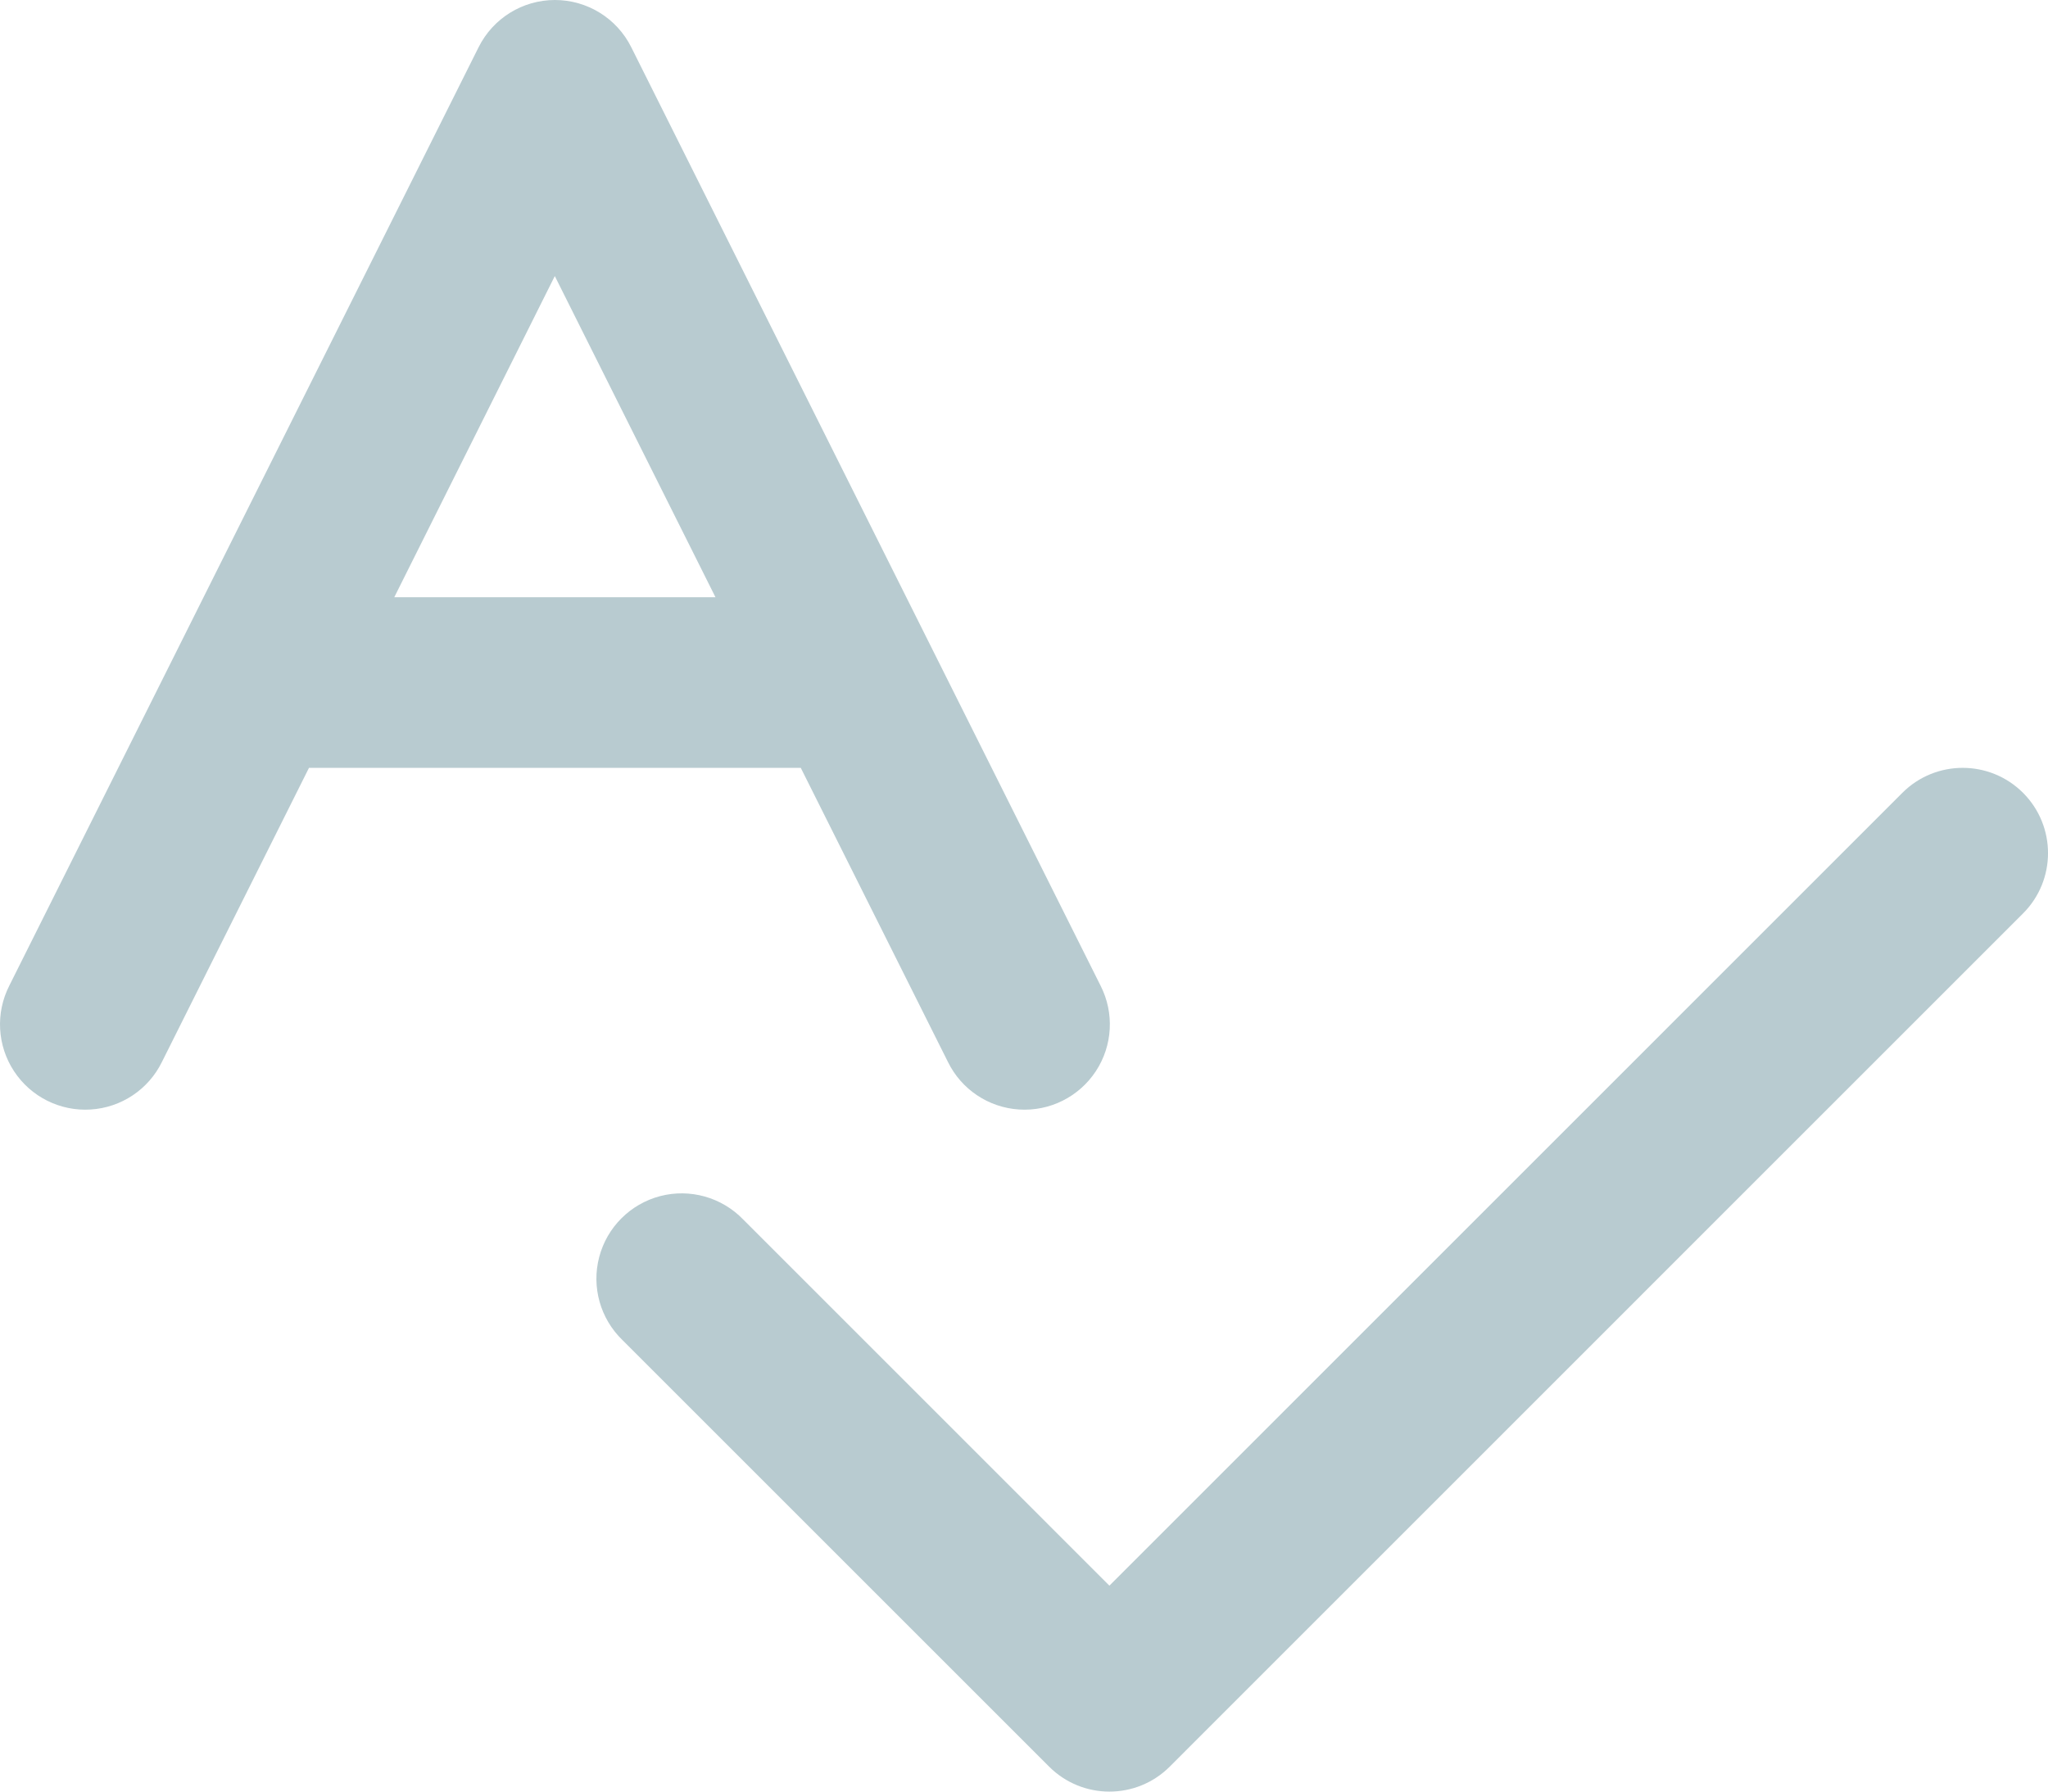
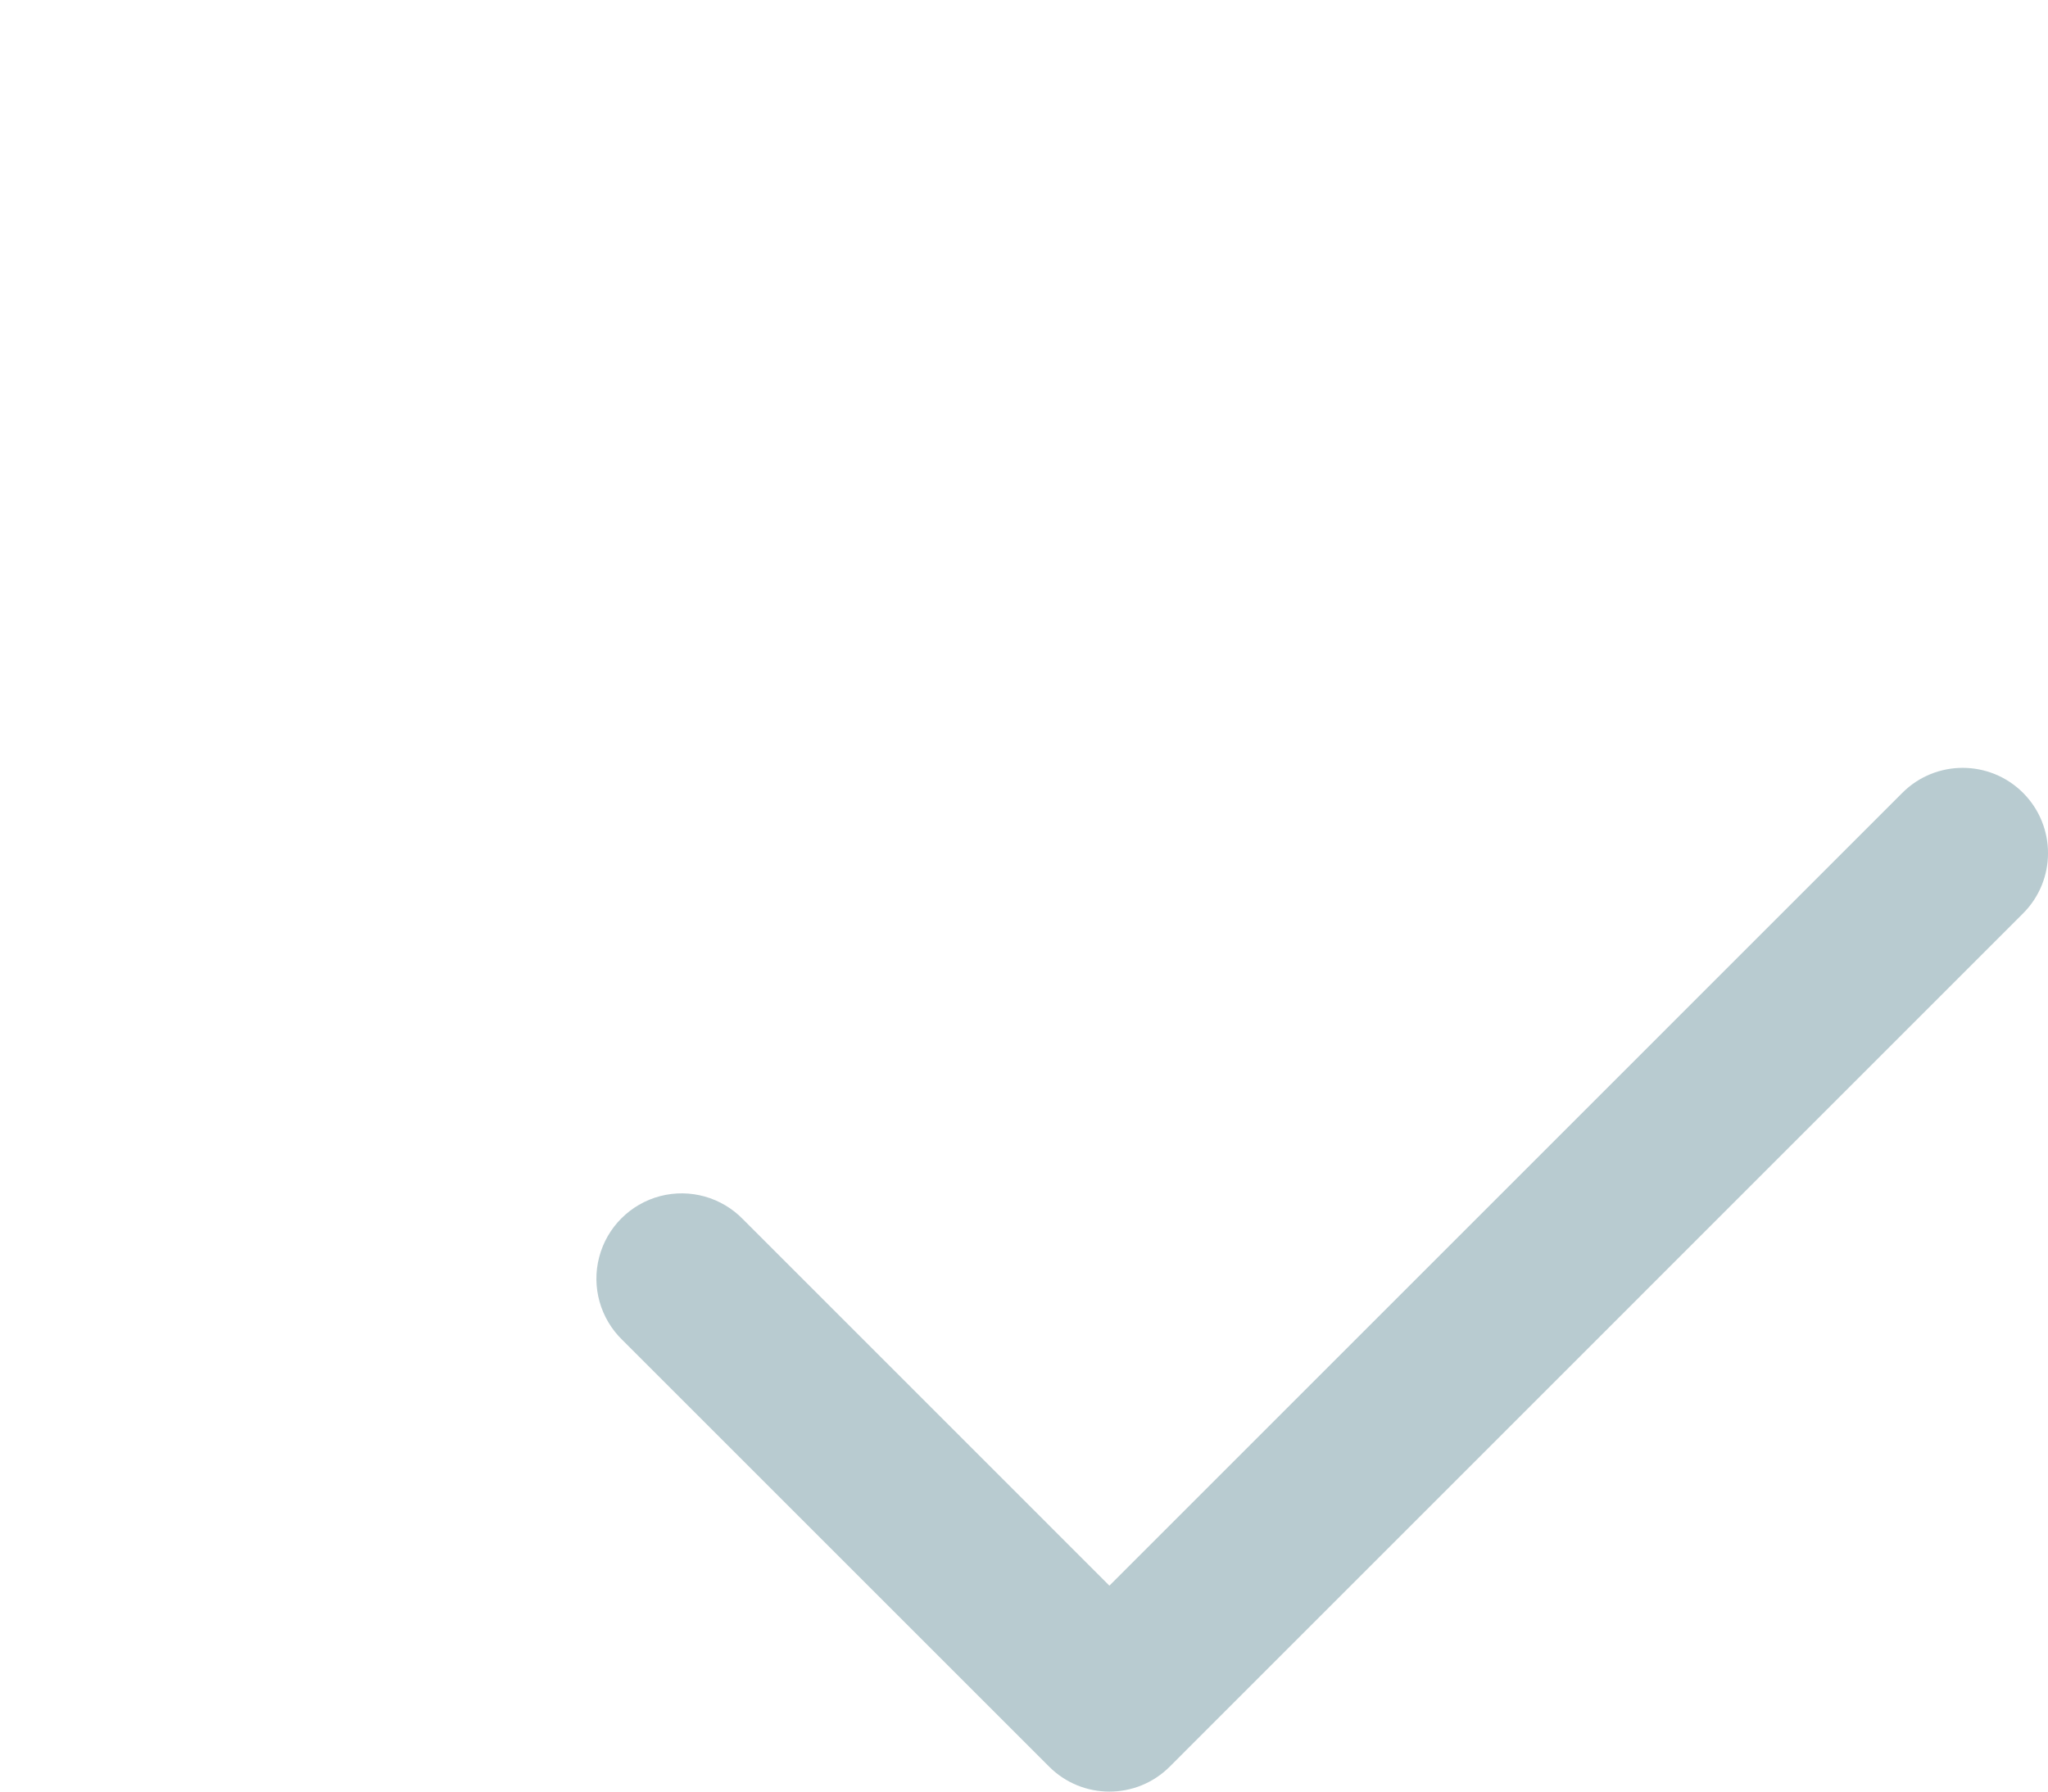
<svg xmlns="http://www.w3.org/2000/svg" width="40px" height="35px" viewBox="0 0 40 35" version="1.1">
  <title>E4802CF4-1F80-48AC-A0A6-4623B3D4FBAA</title>
  <g id="Page-1" stroke="none" stroke-width="1" fill="none" fill-rule="evenodd">
    <g id="08-Compétences" transform="translate(-999, -739)" fill="#B8CBD0" fill-rule="nonzero">
      <g id="Compétences" transform="translate(85, 538)">
        <g id="Card" transform="translate(759, 158)">
          <g id="Picto-validation" transform="translate(155, 43)">
-             <path d="M18.514,20.745 C18.777,21.283 19.308,21.638 19.906,21.675 C20.503,21.713 21.074,21.427 21.403,20.927 C21.732,20.427 21.767,19.788 21.495,19.255 L12.329,0.922 C12.047,0.357 11.47,0 10.838,0 C10.207,0 9.63,0.357 9.348,0.922 L0.182,19.255 C-0.09,19.788 -0.055,20.427 0.274,20.927 C0.602,21.427 1.174,21.713 1.771,21.675 C2.368,21.638 2.9,21.283 3.163,20.745 L6.035,15 L15.64,15 L18.514,20.745 Z M7.701,11.667 L10.836,5.393 L13.974,11.667 L7.701,11.667 Z" id="Shape" />
            <path d="M39.512,15.488 C38.861,14.838 37.806,14.838 37.156,15.488 L21.668,30.977 L14.514,23.822 C14.095,23.389 13.476,23.215 12.893,23.367 C12.311,23.52 11.855,23.975 11.703,24.558 C11.55,25.14 11.724,25.76 12.157,26.179 L20.49,34.512 C21.141,35.163 22.196,35.163 22.847,34.512 L39.512,17.845 C40.163,17.194 40.163,16.139 39.512,15.488 Z" id="Path" />
          </g>
        </g>
      </g>
    </g>
  </g>
</svg>